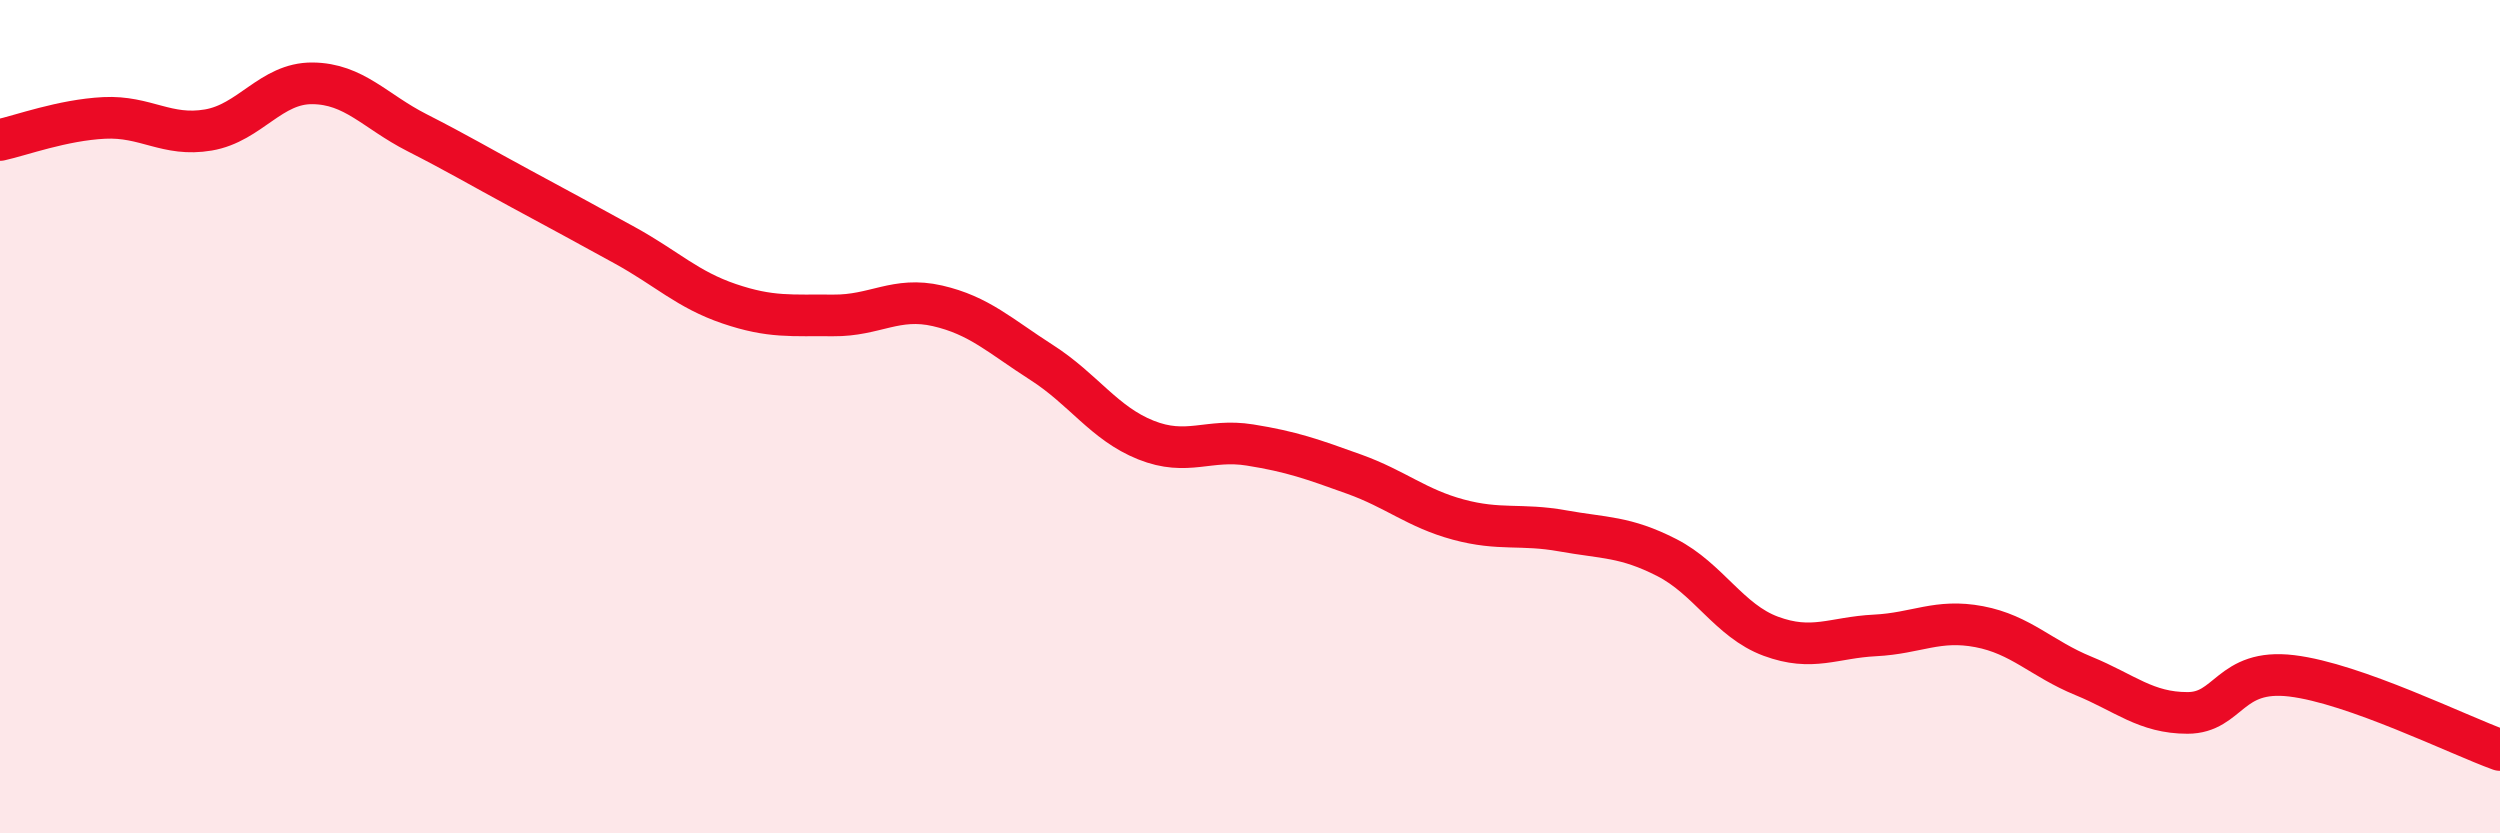
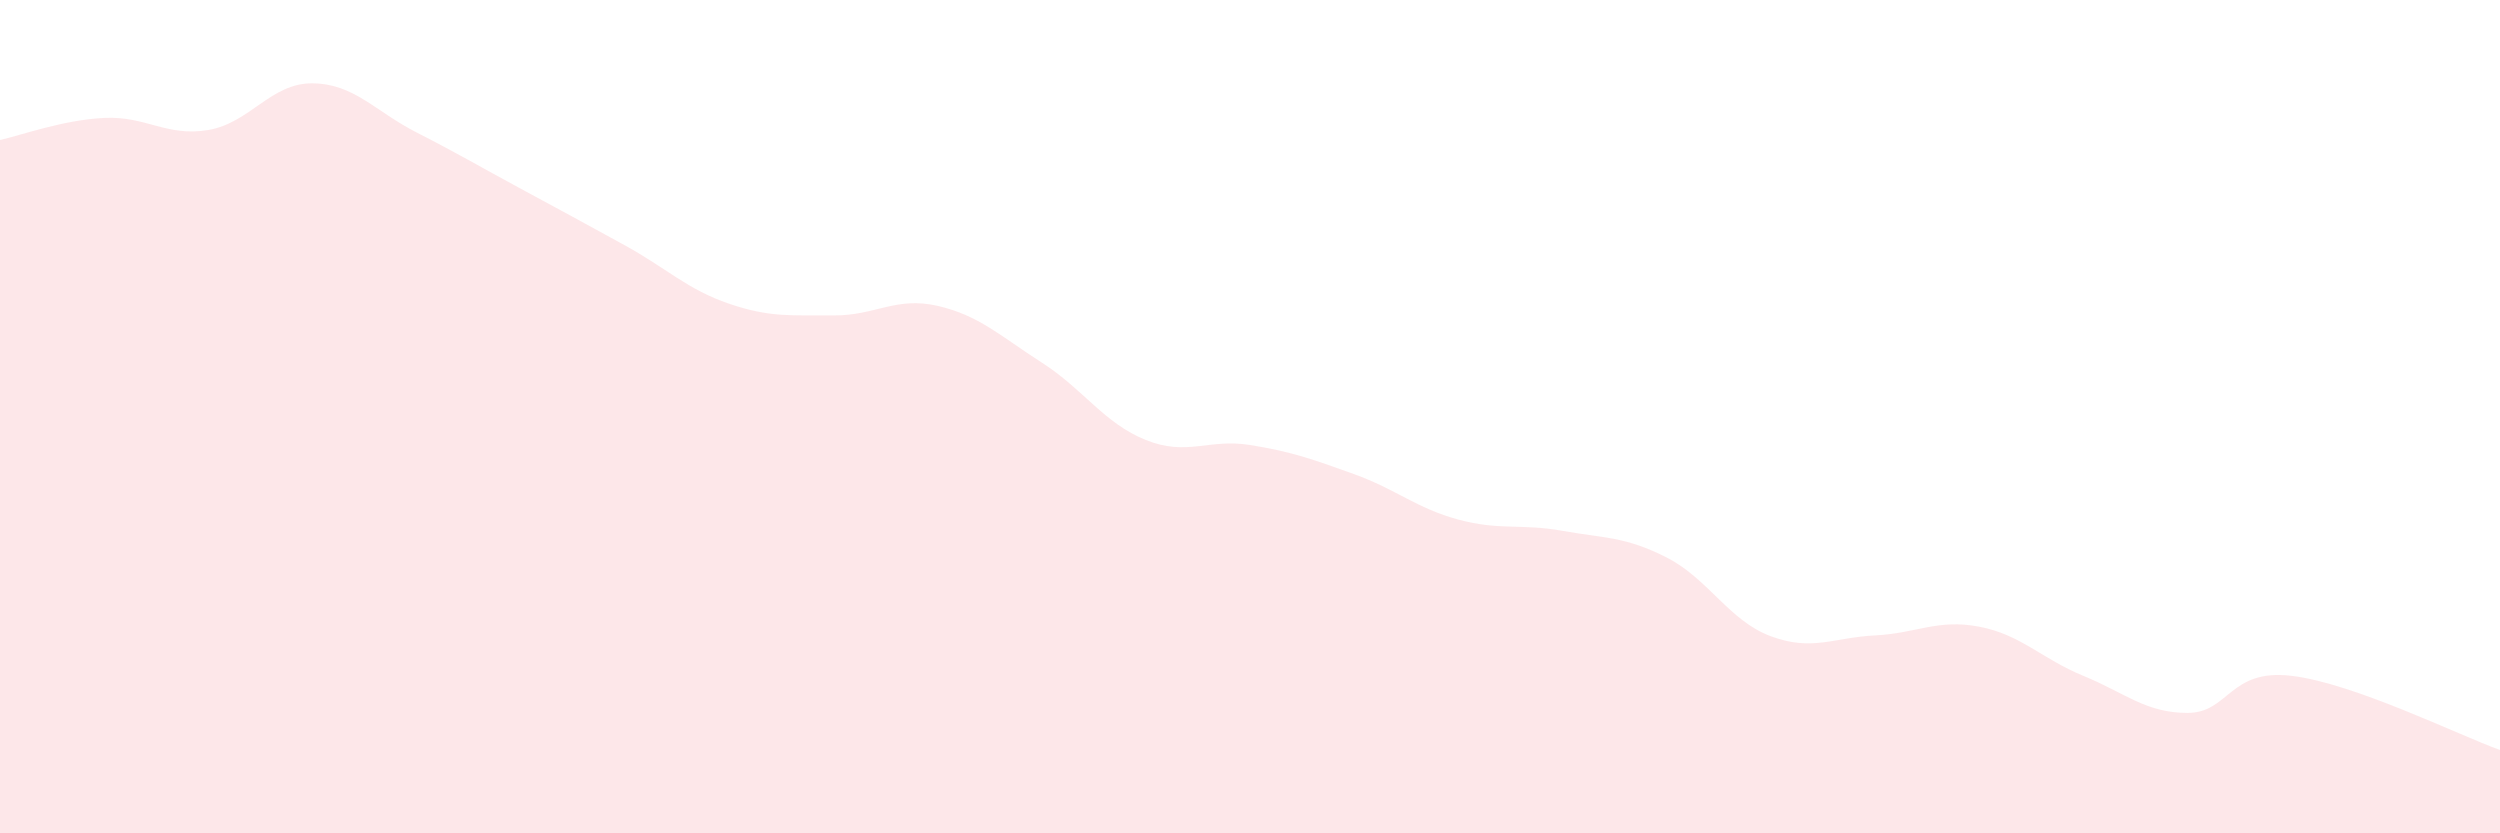
<svg xmlns="http://www.w3.org/2000/svg" width="60" height="20" viewBox="0 0 60 20">
  <path d="M 0,3.36 C 0.5,3.25 1.5,2.88 2.5,2.83 C 3.5,2.78 4,3.29 5,3.12 C 6,2.95 6.5,1.99 7.5,2 C 8.5,2.01 9,2.67 10,3.18 C 11,3.69 11.5,3.99 12.5,4.53 C 13.5,5.07 14,5.34 15,5.89 C 16,6.44 16.5,6.95 17.5,7.29 C 18.5,7.63 19,7.56 20,7.57 C 21,7.58 21.5,7.11 22.5,7.34 C 23.5,7.57 24,8.06 25,8.7 C 26,9.34 26.5,10.16 27.5,10.56 C 28.5,10.96 29,10.52 30,10.68 C 31,10.84 31.5,11.02 32.5,11.38 C 33.5,11.74 34,12.2 35,12.47 C 36,12.74 36.5,12.56 37.5,12.74 C 38.5,12.92 39,12.87 40,13.38 C 41,13.89 41.5,14.9 42.5,15.27 C 43.5,15.64 44,15.3 45,15.25 C 46,15.2 46.5,14.85 47.5,15.04 C 48.5,15.23 49,15.81 50,16.22 C 51,16.63 51.5,17.11 52.5,17.11 C 53.5,17.11 53.5,16.04 55,16.22 C 56.5,16.4 59,17.64 60,18L60 20L0 20Z" fill="#EB0A25" opacity="0.1" stroke-linecap="round" stroke-linejoin="round" />
-   <path d="M 0,3.36 C 0.5,3.25 1.5,2.88 2.5,2.83 C 3.5,2.78 4,3.29 5,3.12 C 6,2.95 6.5,1.99 7.5,2 C 8.5,2.01 9,2.67 10,3.18 C 11,3.69 11.5,3.99 12.5,4.53 C 13.5,5.07 14,5.34 15,5.89 C 16,6.44 16.5,6.95 17.5,7.29 C 18.5,7.63 19,7.56 20,7.57 C 21,7.58 21.5,7.11 22.5,7.34 C 23.5,7.57 24,8.06 25,8.7 C 26,9.34 26.5,10.16 27.5,10.56 C 28.5,10.96 29,10.52 30,10.68 C 31,10.84 31.5,11.02 32.5,11.38 C 33.5,11.74 34,12.2 35,12.47 C 36,12.74 36.5,12.56 37.5,12.74 C 38.5,12.92 39,12.87 40,13.38 C 41,13.89 41.5,14.9 42.5,15.27 C 43.5,15.64 44,15.3 45,15.25 C 46,15.2 46.5,14.85 47.5,15.04 C 48.5,15.23 49,15.81 50,16.22 C 51,16.63 51.5,17.11 52.5,17.11 C 53.5,17.11 53.5,16.04 55,16.22 C 56.5,16.4 59,17.64 60,18" stroke="#EB0A25" stroke-width="1" fill="none" stroke-linecap="round" stroke-linejoin="round" />
</svg>